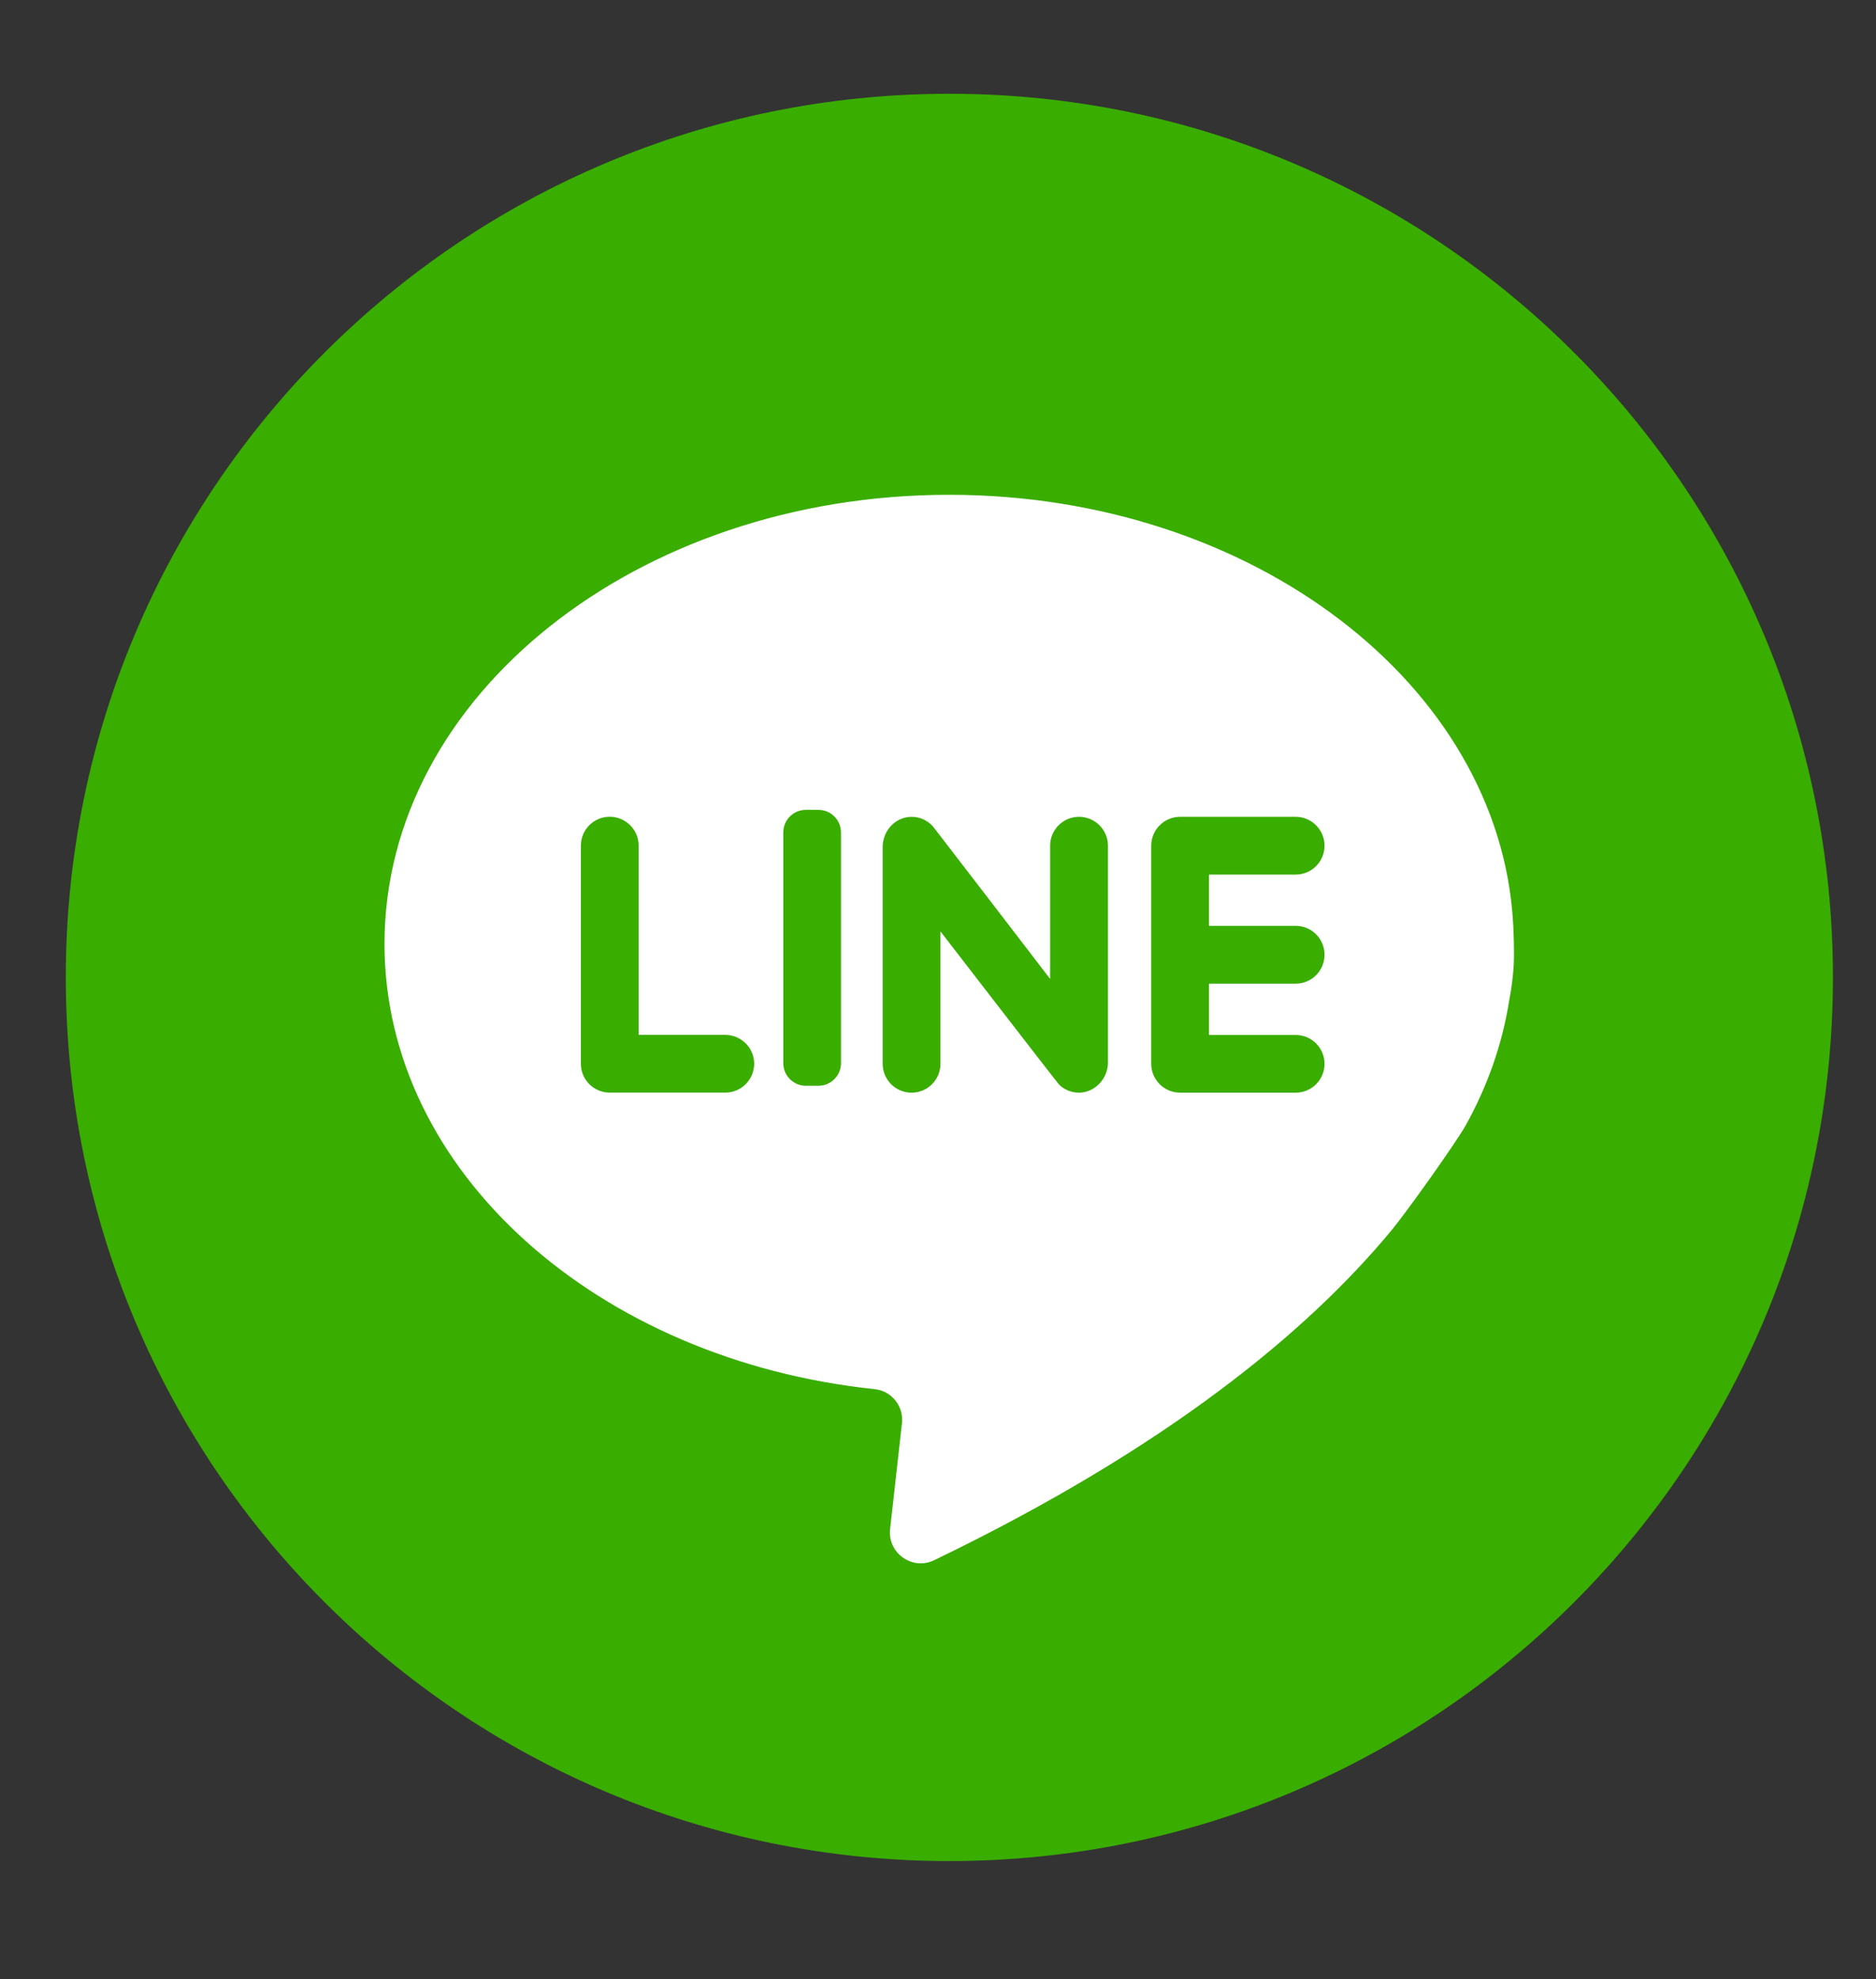
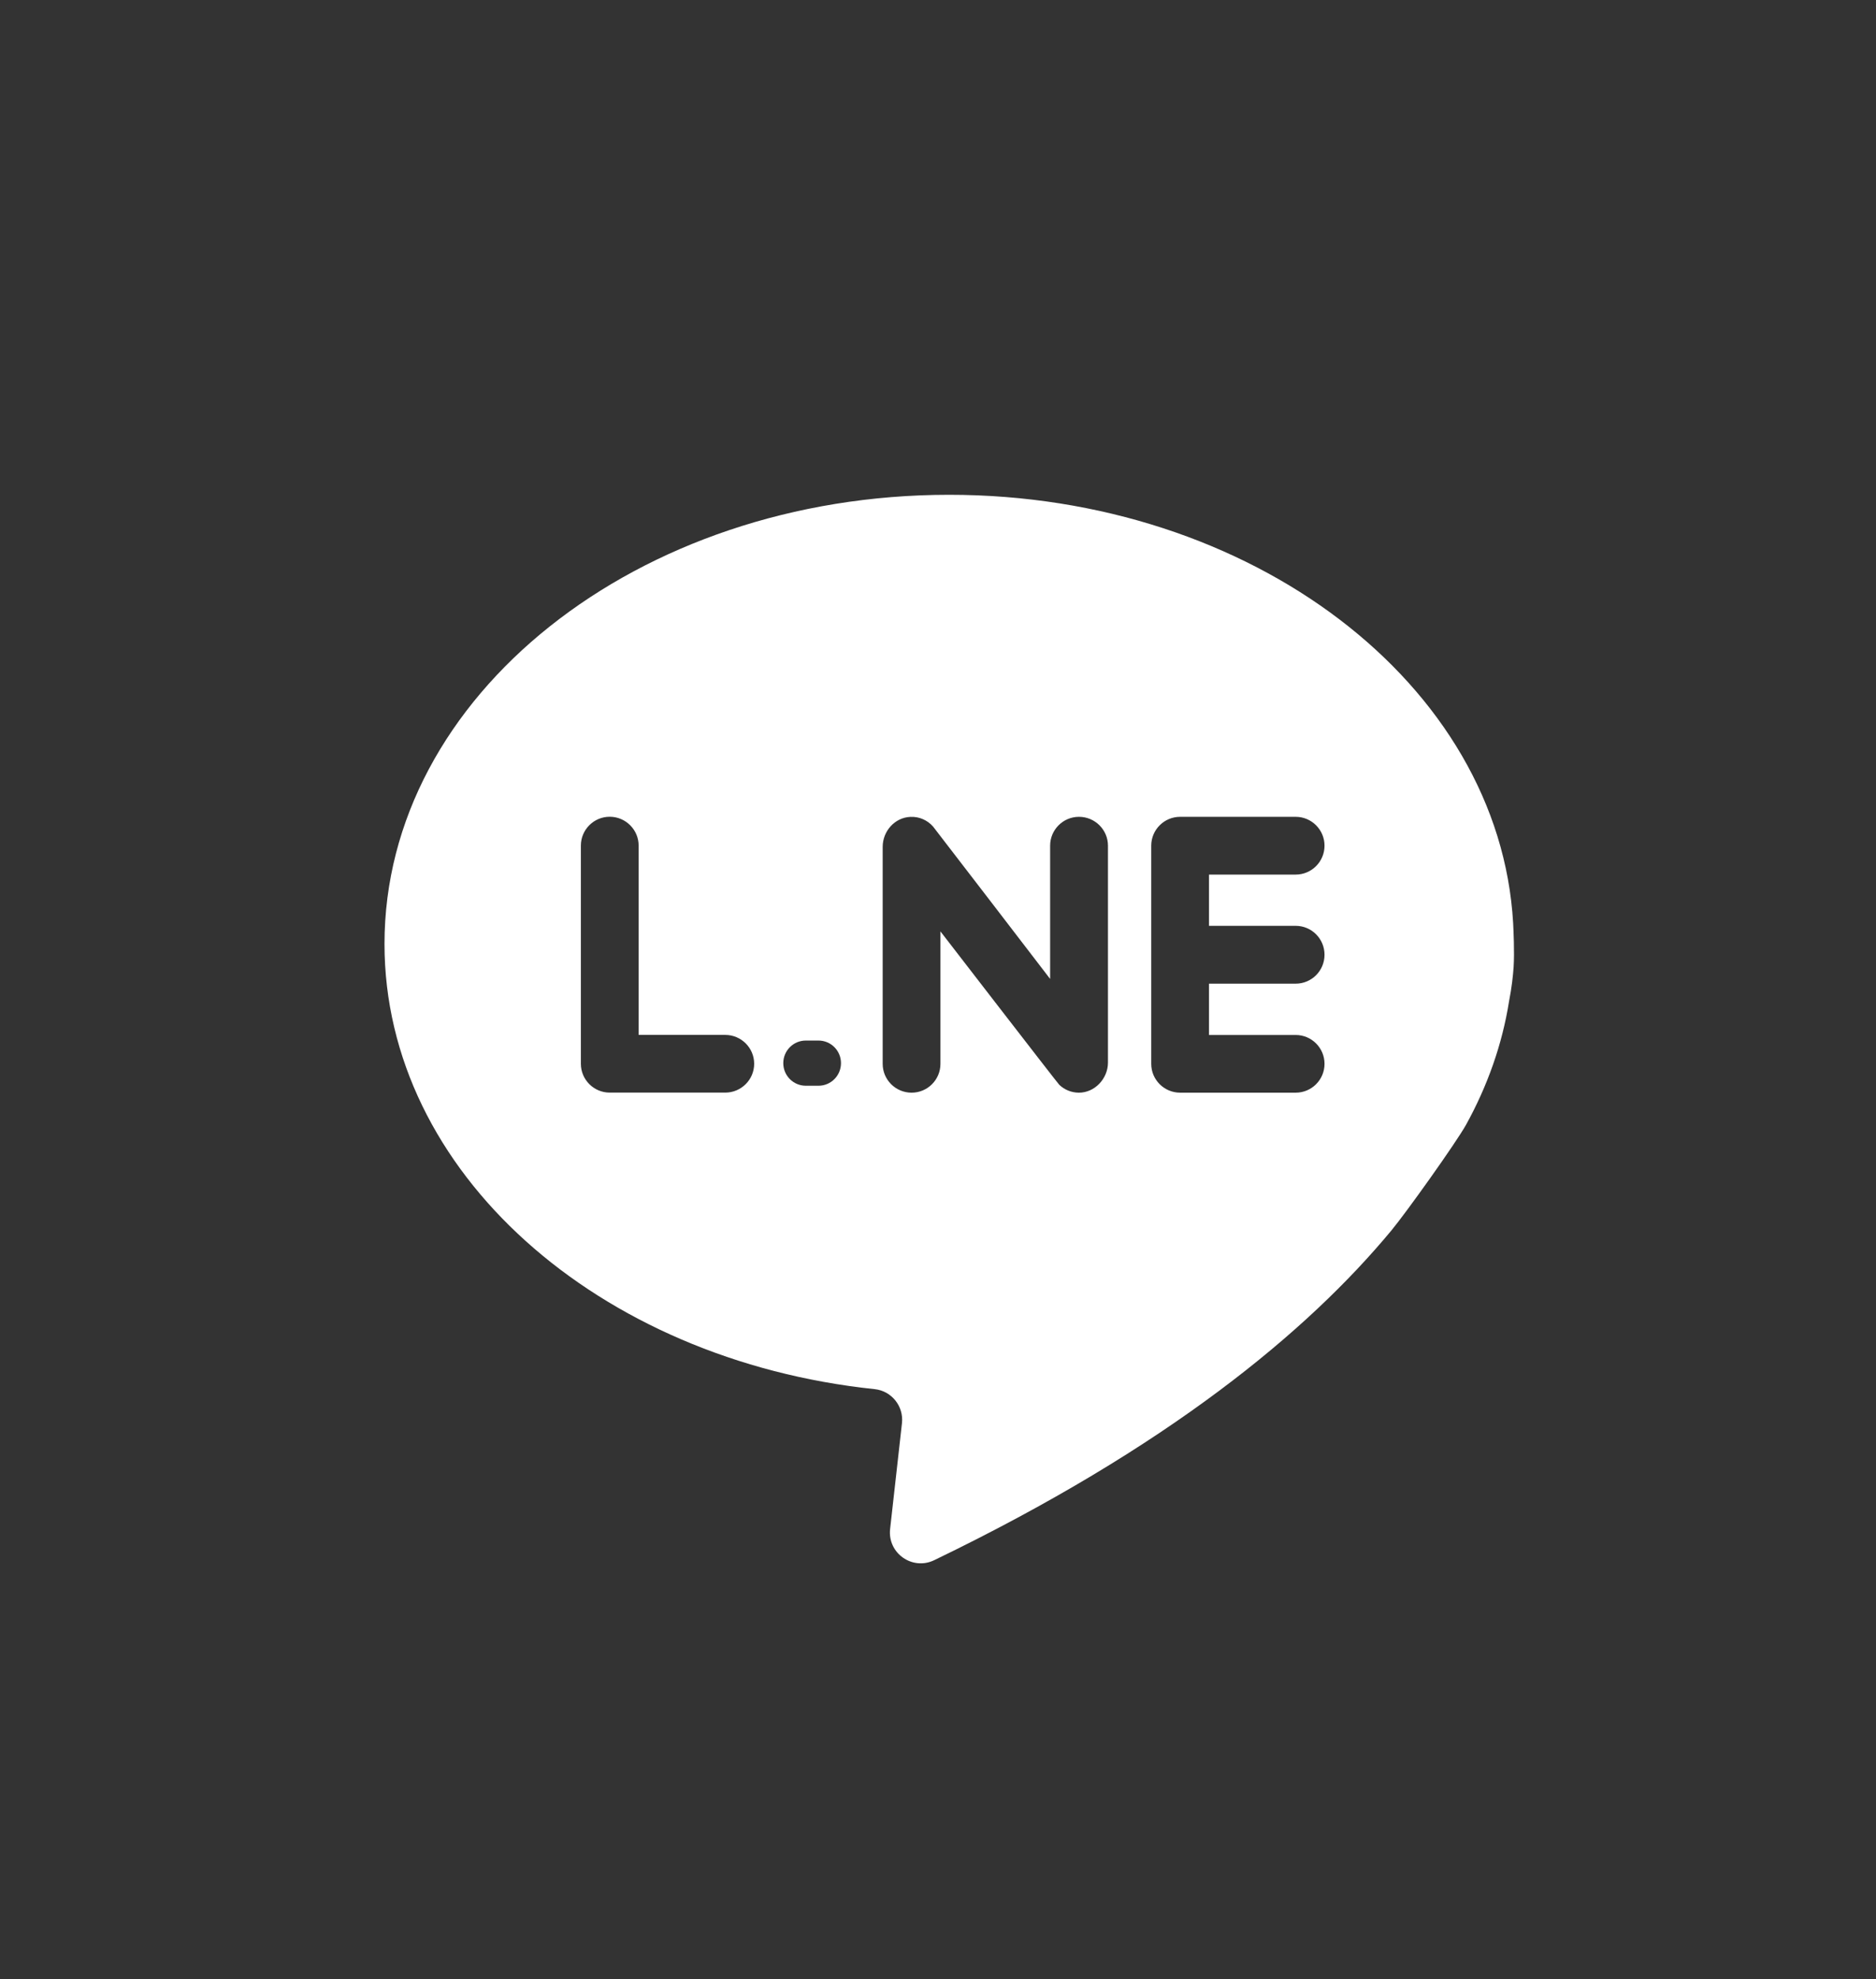
<svg xmlns="http://www.w3.org/2000/svg" version="1.1" id="圖層_1" x="0px" y="0px" width="27.313px" height="28.813px" viewBox="0 0 27.313 28.813" style="enable-background:new 0 0 27.313 28.813;" xml:space="preserve">
  <rect x="0" y="0" width="27.313" height="28.813" fill="#333333" stroke="none" />
  <g>
-     <path style="fill:#39AD00;" d="M26.686,14.229c0,7.104-5.76,12.864-12.864,12.864c-7.104,0-12.864-5.76-12.864-12.864   c0-7.104,5.76-12.864,12.863-12.864C20.925,1.365,26.686,7.124,26.686,14.229L26.686,14.229z" />
    <g>
-       <path style="fill:#FFFFFF;" d="M22.03,13.437c-0.199-3.47-3.801-6.234-8.212-6.234c-4.539,0-8.22,2.927-8.22,6.538    c0,3.32,3.109,6.06,7.138,6.482c0.245,0.026,0.423,0.249,0.396,0.494l-0.173,1.544c-0.037,0.351,0.324,0.605,0.642,0.452    c3.403-1.642,5.438-3.332,6.653-4.796c0.221-0.266,0.941-1.276,1.09-1.542c0.311-0.563,0.527-1.169,0.627-1.801    c0.039-0.199,0.057-0.367,0.066-0.498C22.051,13.86,22.035,13.538,22.03,13.437z M10.559,15.906H8.877    c-0.231,0-0.42-0.188-0.42-0.42v-3.176c0-0.231,0.188-0.42,0.42-0.42c0.232,0,0.421,0.189,0.421,0.42v2.756h1.261    c0.232,0,0.421,0.188,0.421,0.42S10.791,15.906,10.559,15.906z M12.244,15.477c0,0.182-0.146,0.329-0.328,0.329h-0.184    c-0.181,0-0.328-0.147-0.328-0.329v-3.358c0-0.182,0.147-0.329,0.328-0.329h0.184c0.182,0,0.328,0.147,0.328,0.329V15.477z     M16.131,15.469c0,0.232-0.191,0.439-0.425,0.438c-0.11-0.001-0.21-0.044-0.284-0.115c-0.025-0.023-1.73-2.233-1.73-2.233v1.928    c0,0.232-0.188,0.42-0.42,0.42s-0.421-0.188-0.421-0.42v-3.158c0-0.229,0.176-0.428,0.404-0.437    c0.132-0.006,0.249,0.05,0.329,0.14c0.025,0.029,1.705,2.219,1.705,2.219v-1.94c0-0.231,0.188-0.42,0.42-0.42    c0.233,0,0.422,0.189,0.422,0.42V15.469z M18.864,13.478c0.232,0,0.42,0.188,0.42,0.421s-0.188,0.421-0.42,0.421h-1.262v0.747    h1.262c0.232,0,0.42,0.188,0.42,0.42s-0.188,0.42-0.42,0.42h-1.682c-0.232,0-0.421-0.188-0.421-0.42v-3.176    c0-0.231,0.188-0.42,0.421-0.42h1.682c0.232,0,0.42,0.189,0.42,0.42c0,0.233-0.188,0.421-0.42,0.421h-1.262v0.746H18.864z" />
+       <path style="fill:#FFFFFF;" d="M22.03,13.437c-0.199-3.47-3.801-6.234-8.212-6.234c-4.539,0-8.22,2.927-8.22,6.538    c0,3.32,3.109,6.06,7.138,6.482c0.245,0.026,0.423,0.249,0.396,0.494l-0.173,1.544c-0.037,0.351,0.324,0.605,0.642,0.452    c3.403-1.642,5.438-3.332,6.653-4.796c0.221-0.266,0.941-1.276,1.09-1.542c0.311-0.563,0.527-1.169,0.627-1.801    c0.039-0.199,0.057-0.367,0.066-0.498C22.051,13.86,22.035,13.538,22.03,13.437z M10.559,15.906H8.877    c-0.231,0-0.42-0.188-0.42-0.42v-3.176c0-0.231,0.188-0.42,0.42-0.42c0.232,0,0.421,0.189,0.421,0.42v2.756h1.261    c0.232,0,0.421,0.188,0.421,0.42S10.791,15.906,10.559,15.906z M12.244,15.477c0,0.182-0.146,0.329-0.328,0.329h-0.184    c-0.181,0-0.328-0.147-0.328-0.329c0-0.182,0.147-0.329,0.328-0.329h0.184c0.182,0,0.328,0.147,0.328,0.329V15.477z     M16.131,15.469c0,0.232-0.191,0.439-0.425,0.438c-0.11-0.001-0.21-0.044-0.284-0.115c-0.025-0.023-1.73-2.233-1.73-2.233v1.928    c0,0.232-0.188,0.42-0.42,0.42s-0.421-0.188-0.421-0.42v-3.158c0-0.229,0.176-0.428,0.404-0.437    c0.132-0.006,0.249,0.05,0.329,0.14c0.025,0.029,1.705,2.219,1.705,2.219v-1.94c0-0.231,0.188-0.42,0.42-0.42    c0.233,0,0.422,0.189,0.422,0.42V15.469z M18.864,13.478c0.232,0,0.42,0.188,0.42,0.421s-0.188,0.421-0.42,0.421h-1.262v0.747    h1.262c0.232,0,0.42,0.188,0.42,0.42s-0.188,0.42-0.42,0.42h-1.682c-0.232,0-0.421-0.188-0.421-0.42v-3.176    c0-0.231,0.188-0.42,0.421-0.42h1.682c0.232,0,0.42,0.189,0.42,0.42c0,0.233-0.188,0.421-0.42,0.421h-1.262v0.746H18.864z" />
    </g>
  </g>
</svg>